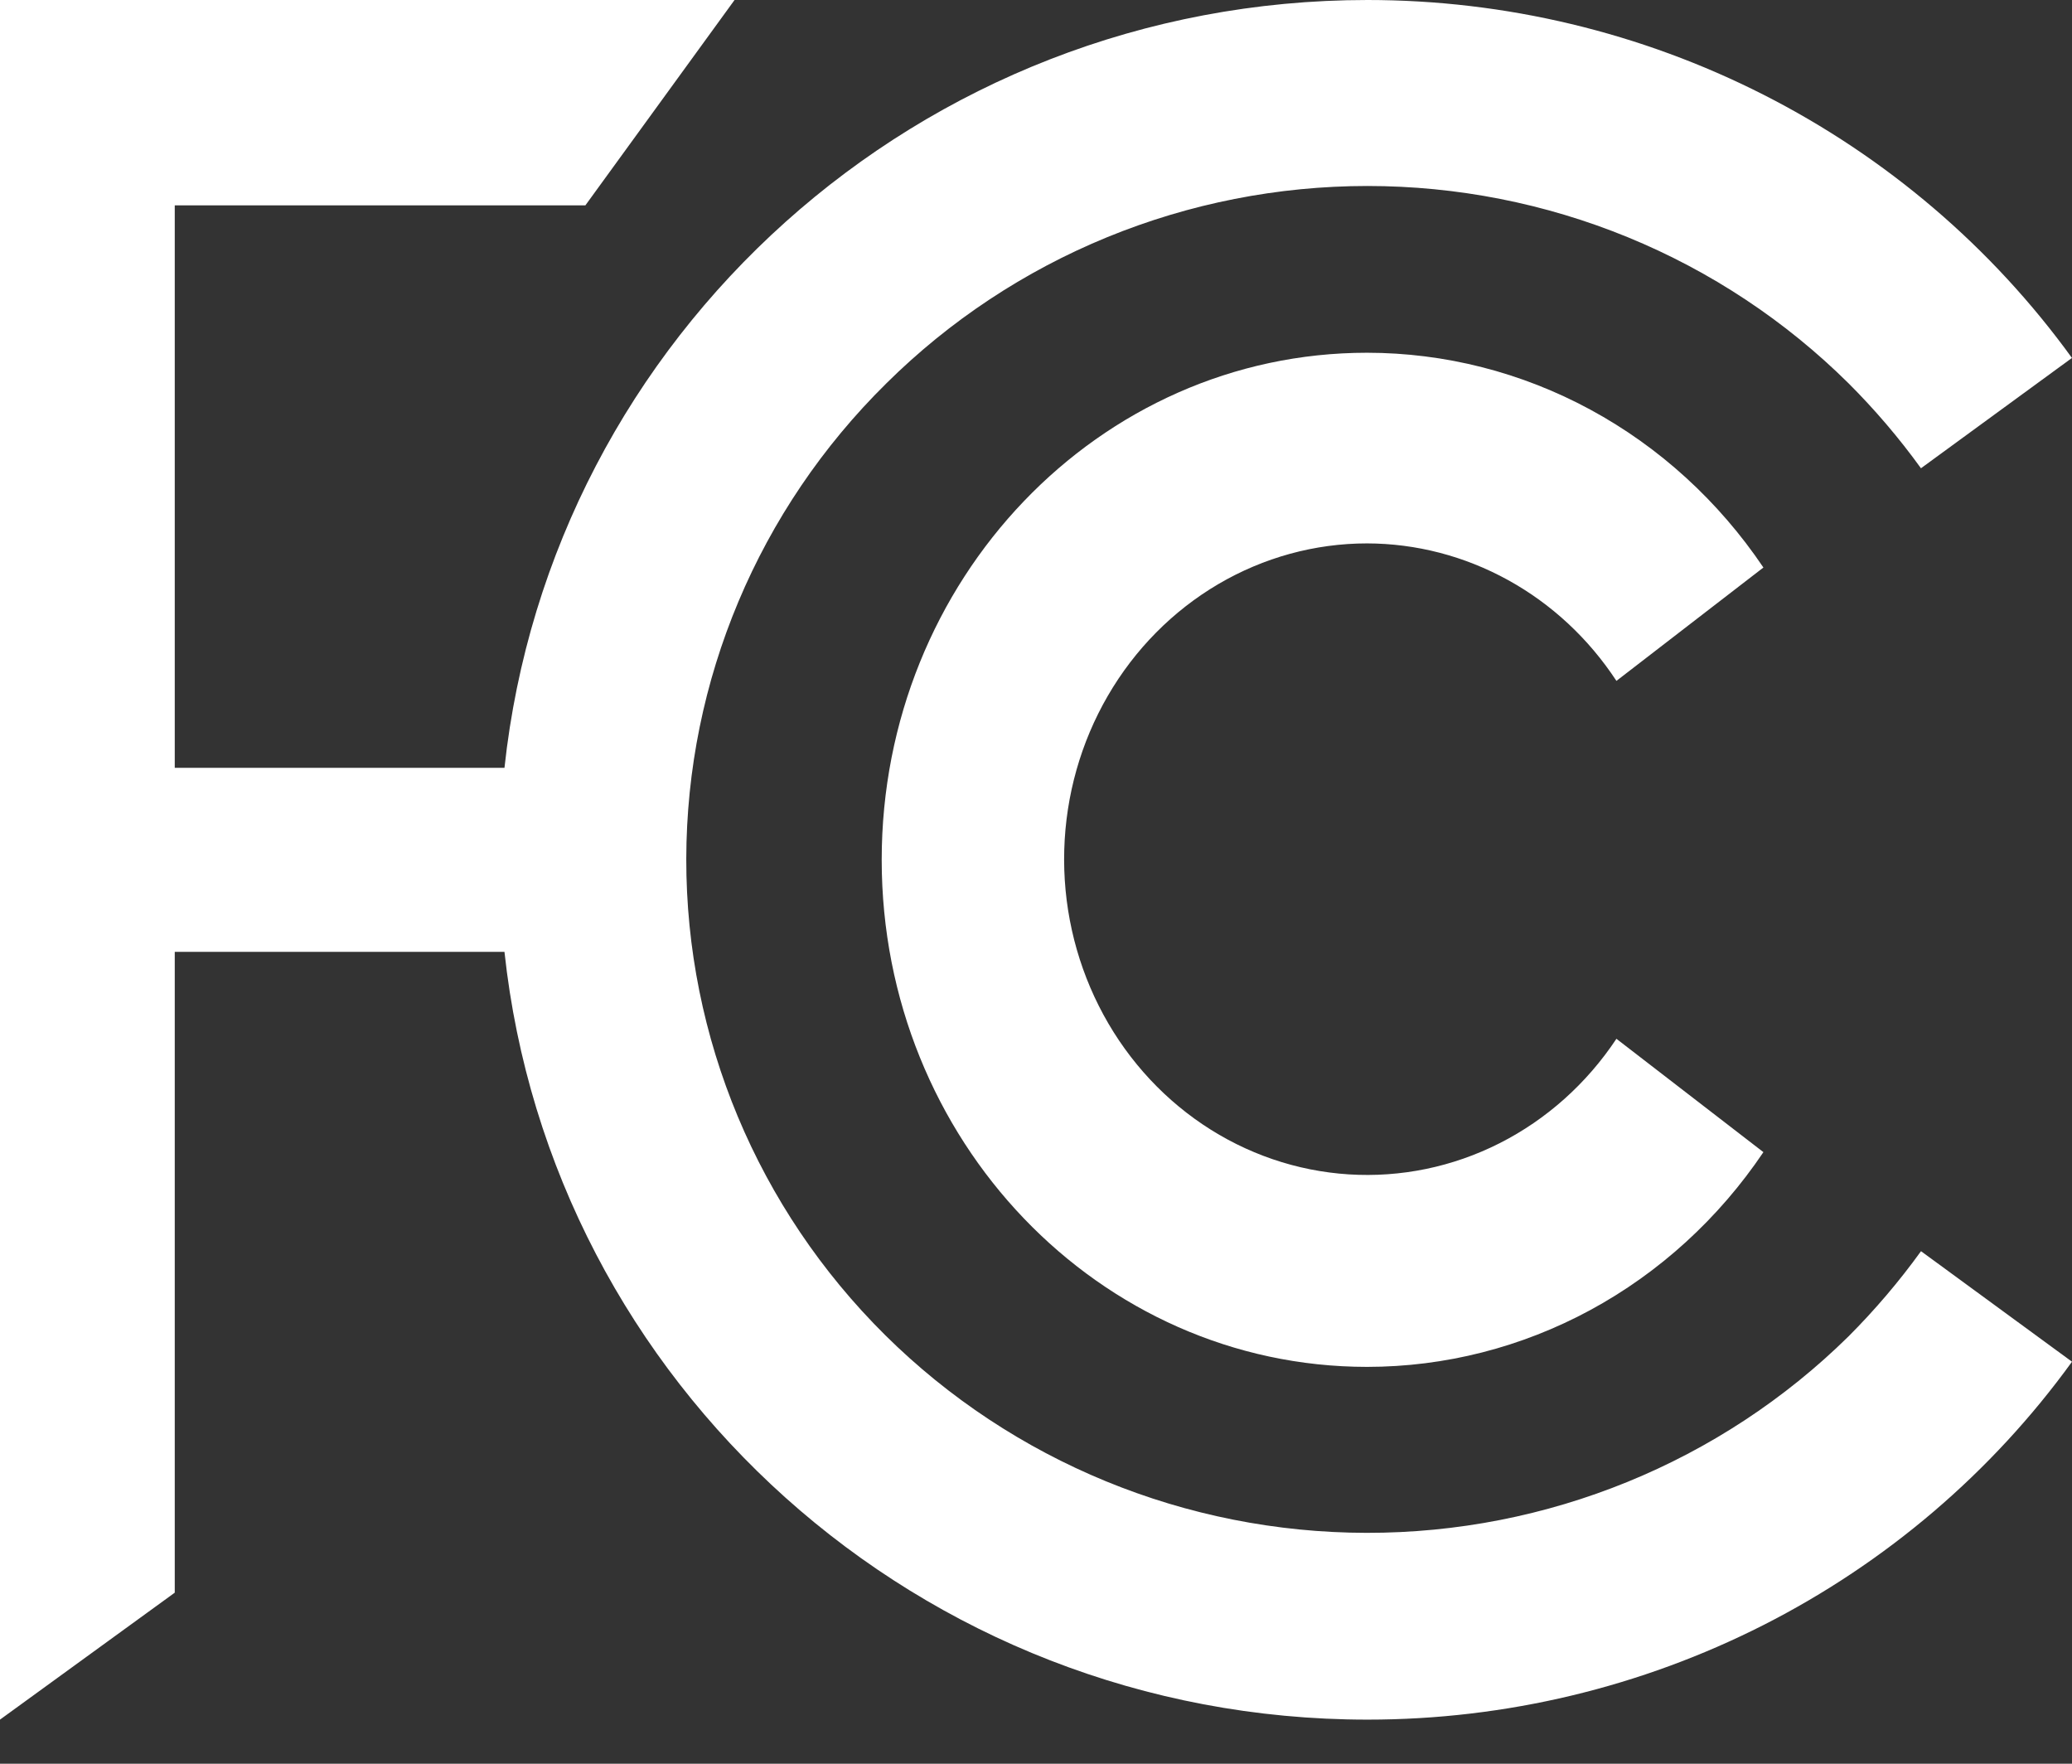
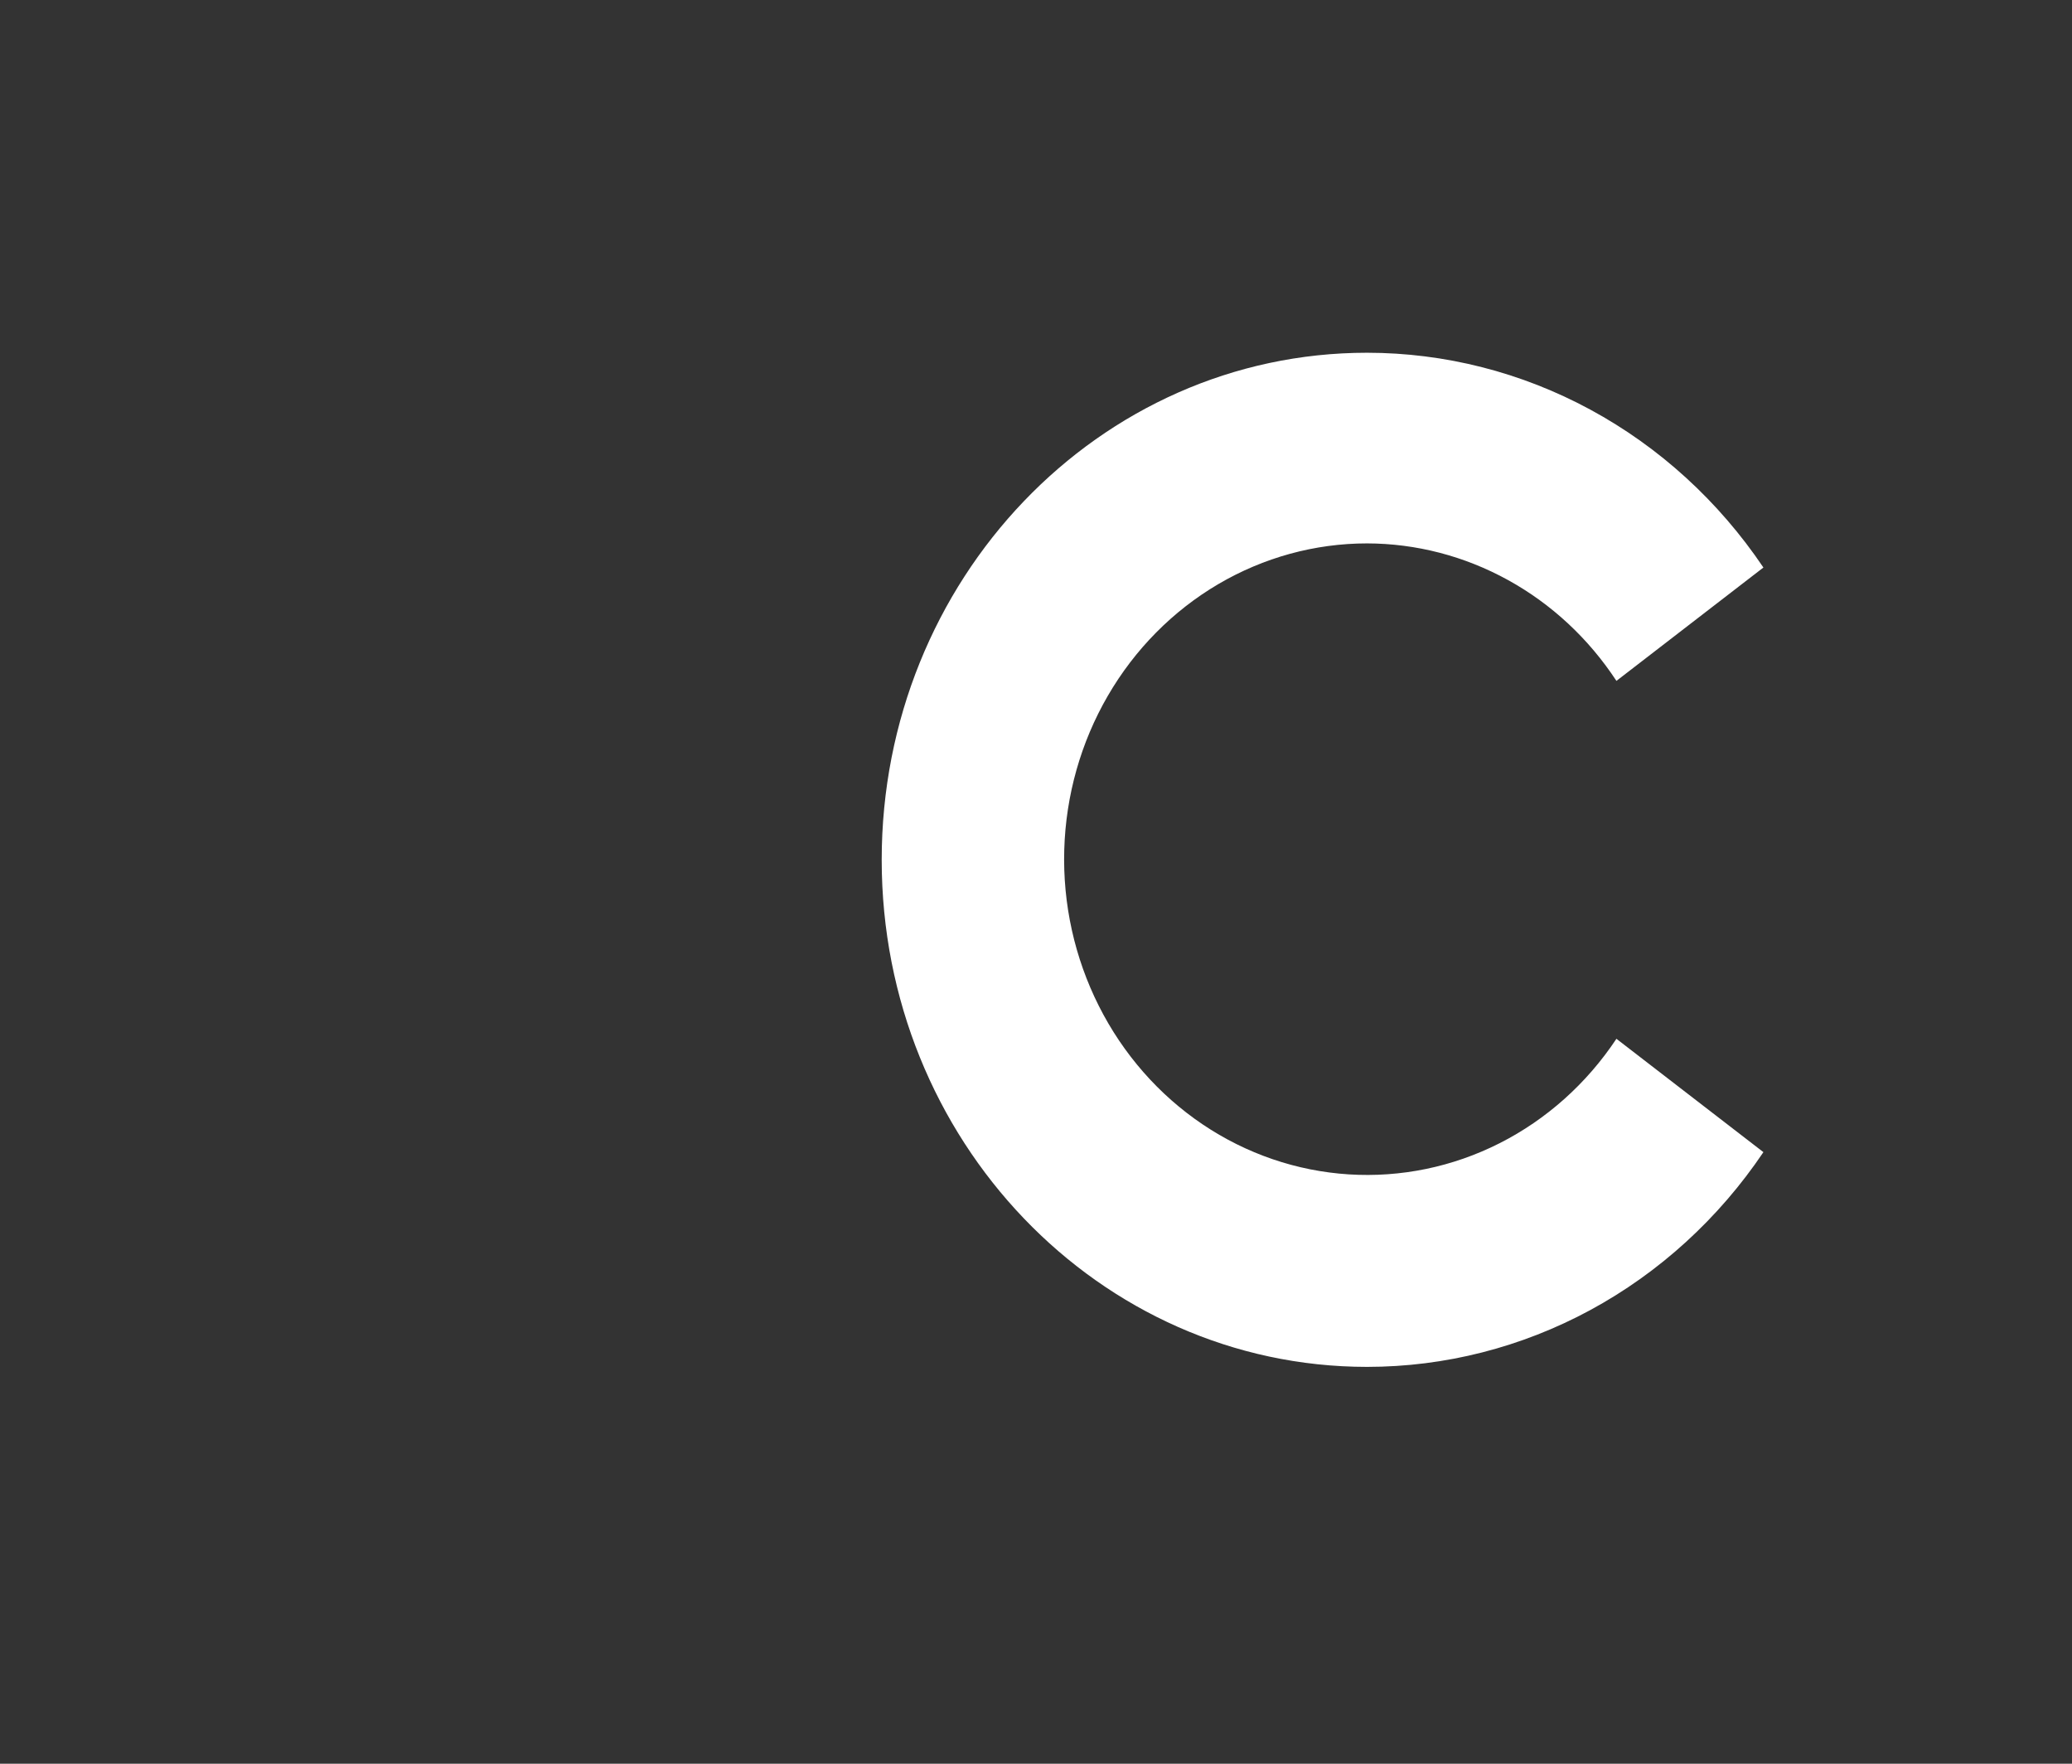
<svg xmlns="http://www.w3.org/2000/svg" width="47" height="40" viewBox="0 0 47 40" fill="none">
  <rect x="0" y="0" width="47" height="40" fill="#333333" stroke="none" />
-   <path d="M41.931 30.308C39.029 33.166 35.097 34.77 30.999 34.764C26.901 34.759 22.973 33.146 20.079 30.28C17.185 27.413 15.562 23.529 15.567 19.481C15.573 15.432 17.206 11.552 20.107 8.693C21.538 7.275 23.239 6.149 25.111 5.381C26.984 4.613 28.991 4.218 31.019 4.218C33.046 4.218 35.054 4.613 36.926 5.381C38.799 6.149 40.499 7.275 41.931 8.693C42.53 9.291 43.079 9.935 43.574 10.62L46.999 8.118C45.181 5.607 42.783 3.561 40.004 2.149C37.225 0.737 34.145 0 31.02 0C20.856 0 12.497 7.625 11.443 17.414H3.964V4.658H13.278L16.662 0H0V39L3.964 36.121V21.588H11.443C12.497 31.375 20.856 39 31.02 39C34.145 39.001 37.226 38.264 40.005 36.853C42.784 35.441 45.182 33.395 47 30.883L43.575 28.376C43.08 29.062 42.53 29.708 41.931 30.308Z" fill="white" />
  <path d="M31.009 12.324C32.124 12.326 33.222 12.612 34.207 13.155C35.193 13.698 36.037 14.483 36.666 15.442L40 12.871C38.987 11.367 37.641 10.139 36.076 9.291C34.511 8.443 32.773 8.001 31.009 8C24.928 8 20 13.148 20 19.501C20 25.854 24.928 30.998 31.009 31C32.773 31 34.511 30.558 36.076 29.71C37.641 28.862 38.987 27.634 40 26.13L36.666 23.559C35.993 24.573 35.081 25.388 34.017 25.927C32.953 26.466 31.774 26.709 30.594 26.634C29.413 26.559 28.271 26.168 27.278 25.499C26.285 24.829 25.474 23.904 24.925 22.813C24.375 21.721 24.105 20.501 24.141 19.269C24.177 18.037 24.517 16.836 25.129 15.781C25.741 14.726 26.604 13.854 27.634 13.248C28.664 12.643 29.826 12.324 31.009 12.324Z" fill="white" />
</svg>